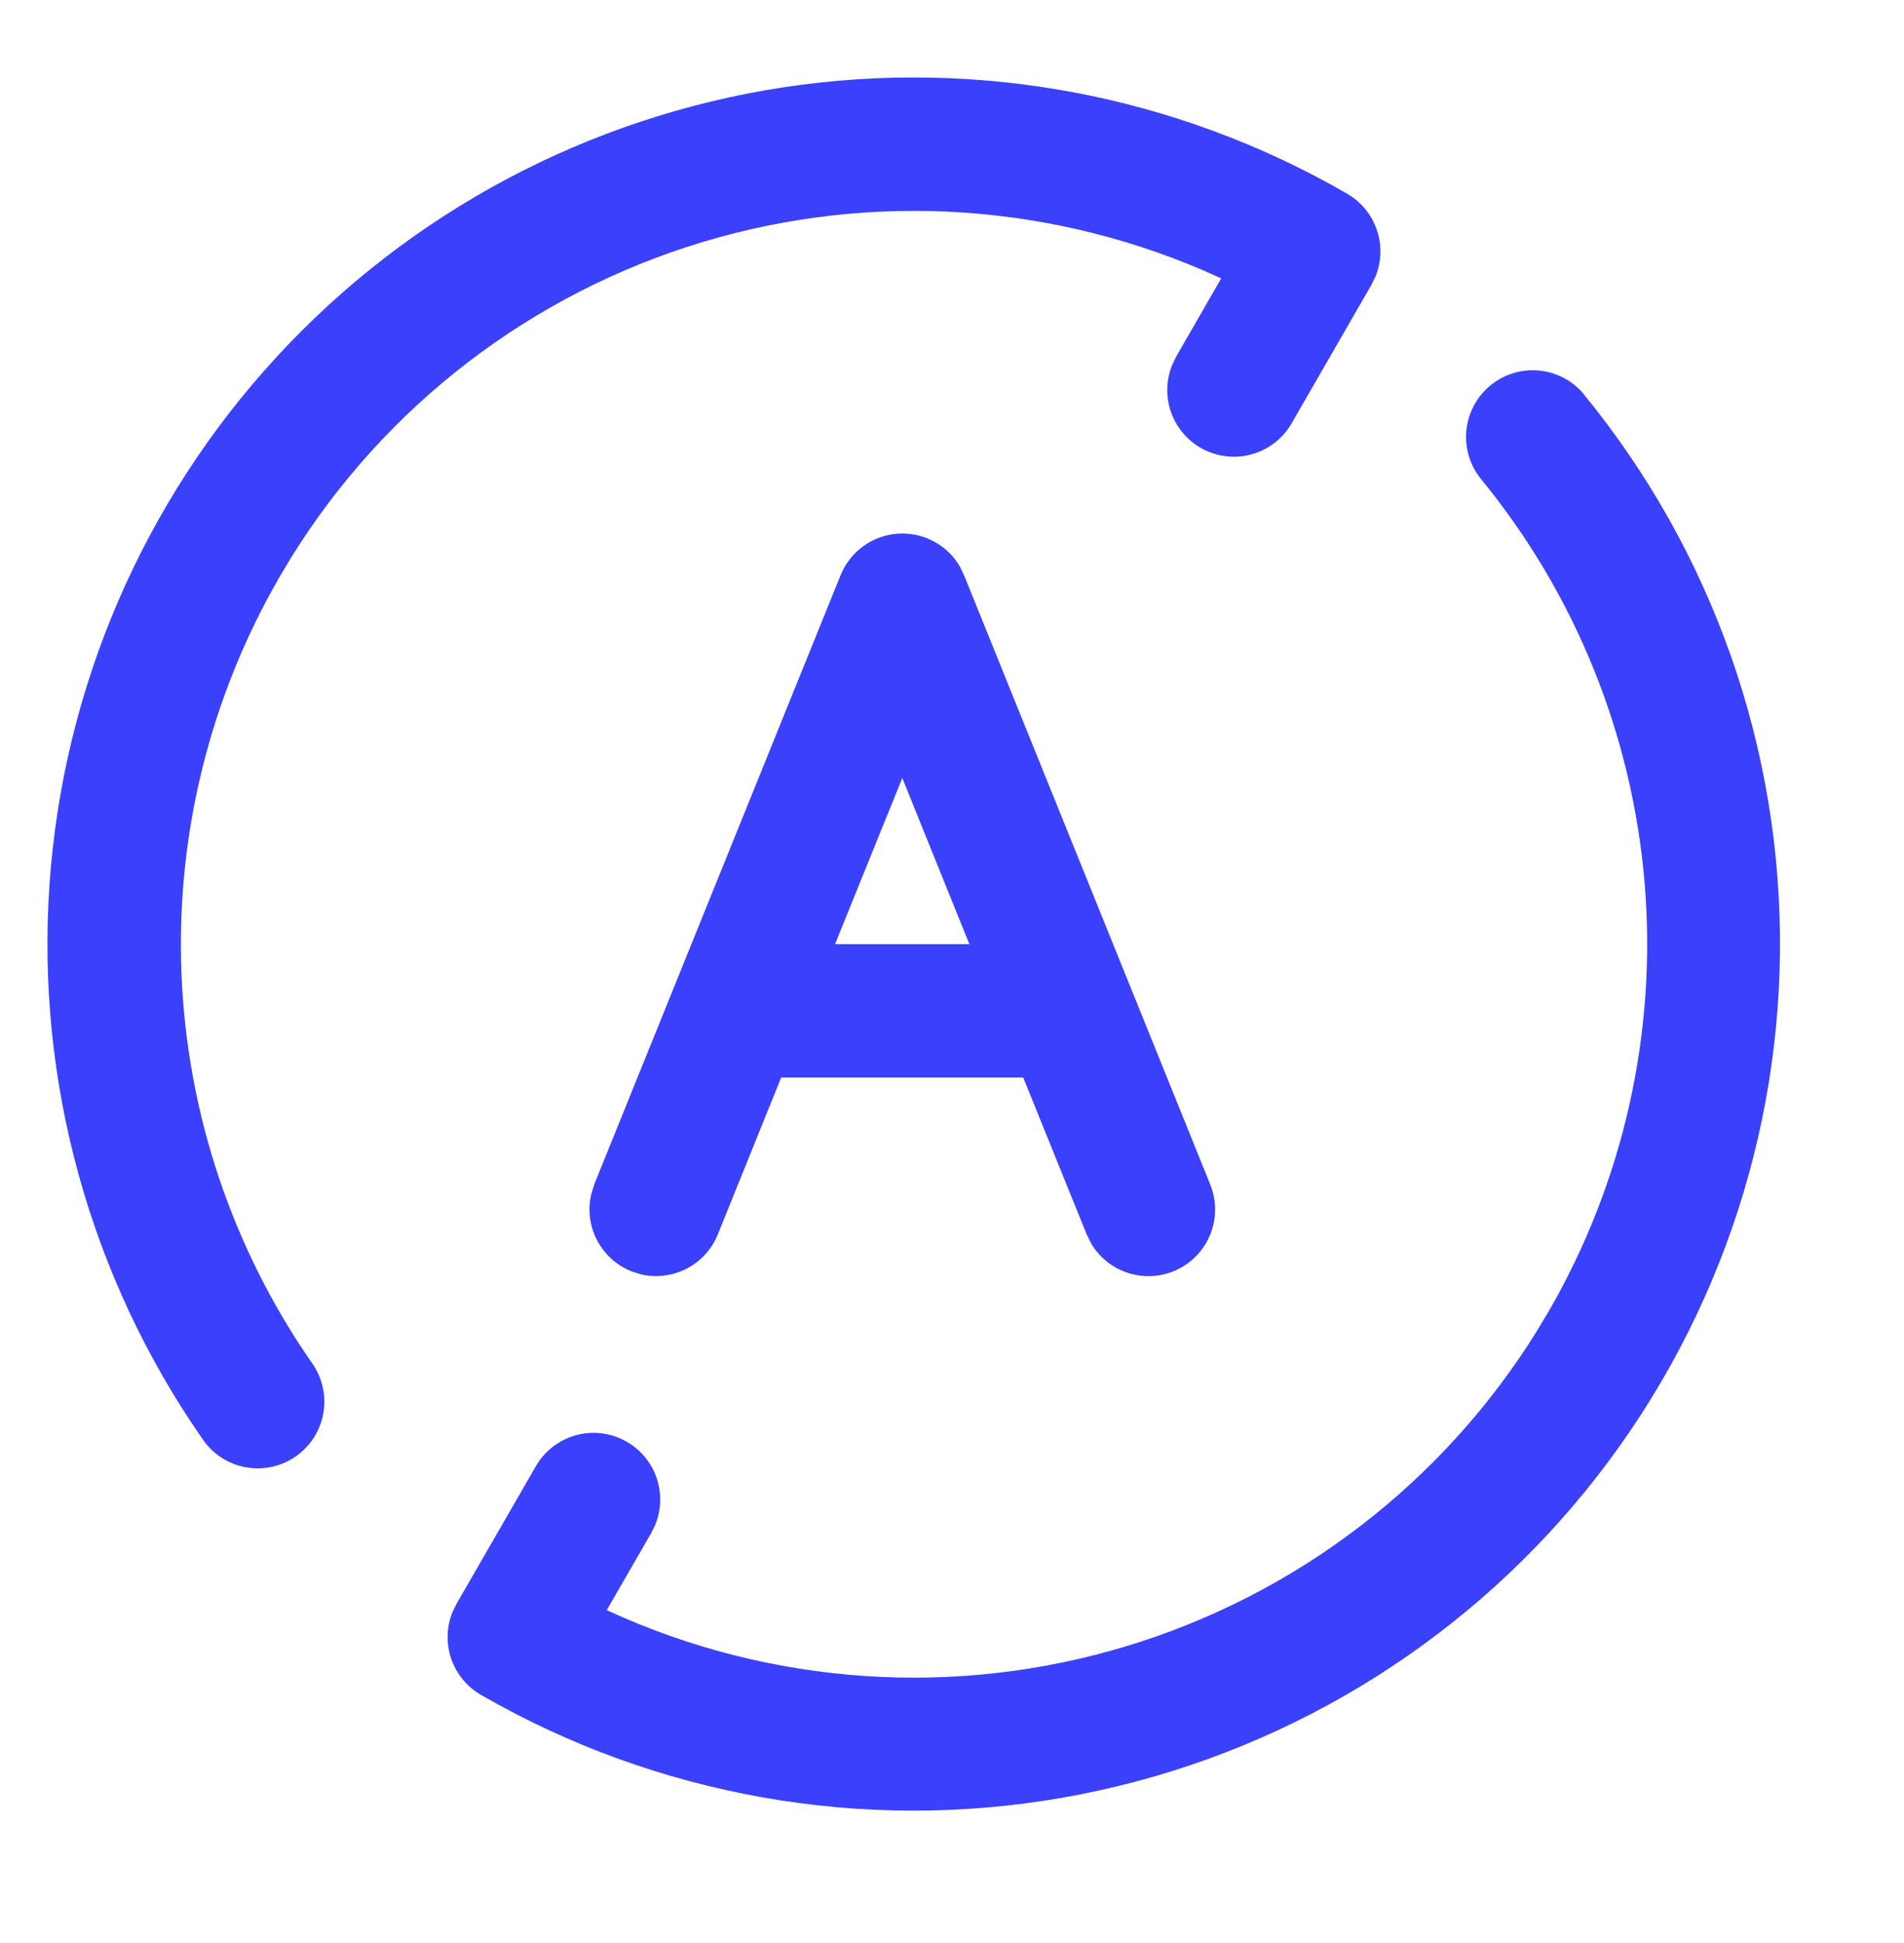
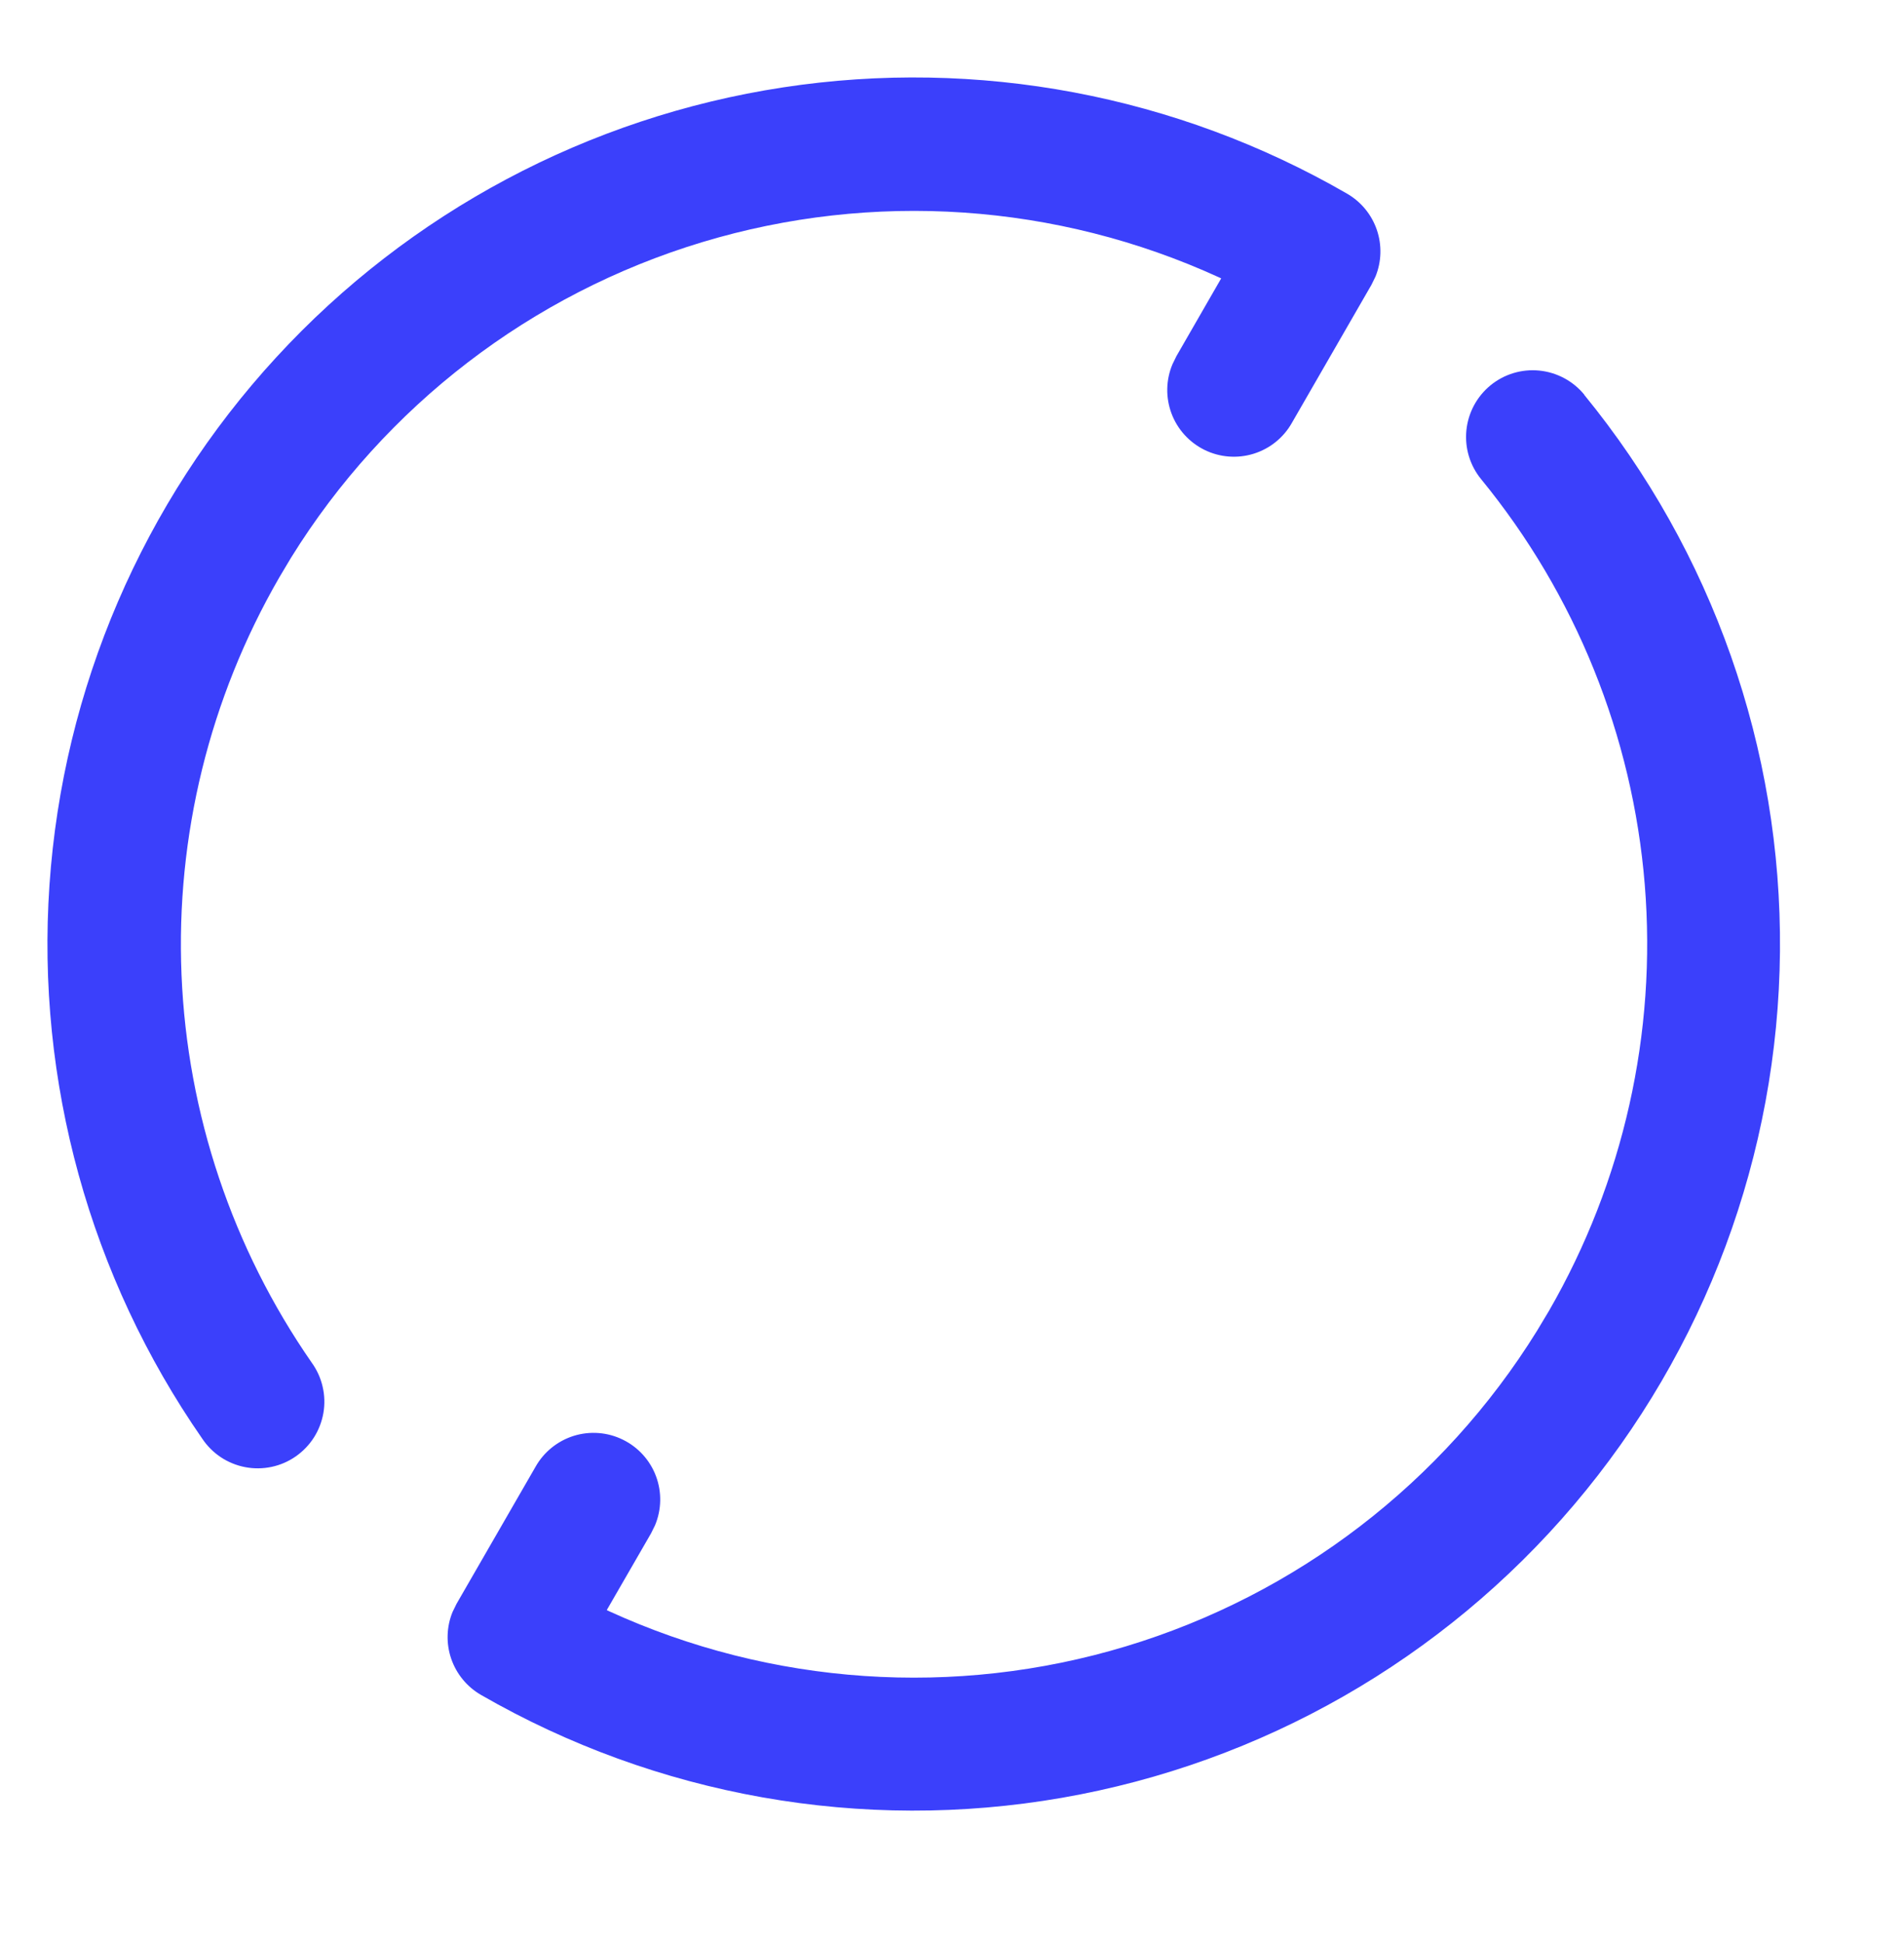
<svg xmlns="http://www.w3.org/2000/svg" width="50" height="51" viewBox="0 0 50 51" fill="none">
  <path d="M41.599 10.359C44.971 14.479 46.791 19.651 46.743 24.975C46.695 30.299 44.782 35.437 41.336 39.496C37.891 43.555 33.131 46.277 27.886 47.189C22.641 48.101 17.242 47.145 12.629 44.487C12.263 44.275 11.986 43.938 11.849 43.539C11.712 43.139 11.724 42.703 11.884 42.312L11.989 42.097L14.064 38.499C14.283 38.111 14.643 37.821 15.069 37.688C15.496 37.556 15.957 37.592 16.357 37.789C16.758 37.985 17.069 38.327 17.226 38.745C17.383 39.163 17.374 39.625 17.201 40.037L17.096 40.249L15.934 42.262L15.996 42.292C20.257 44.24 25.083 44.568 29.568 43.213C34.053 41.859 37.891 38.915 40.361 34.934L40.676 34.409C42.632 31.02 43.51 27.116 43.192 23.216C42.874 19.317 41.376 15.606 38.896 12.579C38.602 12.22 38.462 11.759 38.508 11.297C38.554 10.835 38.781 10.41 39.14 10.115C39.499 9.821 39.96 9.681 40.422 9.727C40.884 9.773 41.309 10 41.604 10.359H41.599ZM35.376 5.084C35.742 5.296 36.019 5.632 36.156 6.032C36.293 6.432 36.281 6.868 36.121 7.259L36.016 7.474L33.926 11.099C33.707 11.488 33.347 11.778 32.92 11.91C32.494 12.042 32.033 12.006 31.633 11.81C31.232 11.613 30.921 11.271 30.764 10.853C30.608 10.435 30.616 9.973 30.789 9.562L30.894 9.347L32.069 7.307L32.009 7.279C27.748 5.331 22.922 5.003 18.437 6.357C13.952 7.712 10.114 10.655 7.644 14.637L7.331 15.162C5.505 18.324 4.615 21.94 4.767 25.588C4.918 29.237 6.104 32.767 8.186 35.767C8.322 35.955 8.42 36.169 8.472 36.396C8.525 36.622 8.532 36.857 8.493 37.086C8.453 37.315 8.369 37.535 8.244 37.731C8.119 37.927 7.956 38.096 7.765 38.229C7.574 38.362 7.359 38.455 7.131 38.503C6.904 38.551 6.669 38.554 6.44 38.51C6.212 38.467 5.994 38.378 5.8 38.25C5.606 38.121 5.44 37.955 5.311 37.762C2.361 33.514 0.946 28.389 1.299 23.23C1.652 18.07 3.753 13.185 7.254 9.38C10.755 5.574 15.449 3.075 20.561 2.294C25.673 1.513 30.898 2.497 35.376 5.084Z" fill="#3B40FB" />
-   <path d="M25.211 14.879L25.316 15.097L31.781 31.089C31.947 31.499 31.952 31.956 31.795 32.369C31.638 32.782 31.33 33.12 30.934 33.316C30.538 33.511 30.082 33.55 29.659 33.423C29.235 33.297 28.875 33.015 28.651 32.634L28.536 32.399L26.871 28.284H20.514L18.851 32.399C18.694 32.788 18.403 33.108 18.031 33.3C17.658 33.492 17.229 33.544 16.821 33.447L16.574 33.367C16.185 33.209 15.866 32.918 15.675 32.545C15.483 32.173 15.431 31.744 15.529 31.337L15.606 31.087L22.074 15.099C22.197 14.795 22.402 14.531 22.668 14.338C22.934 14.145 23.248 14.031 23.576 14.008C23.903 13.985 24.23 14.055 24.52 14.21C24.81 14.364 25.05 14.597 25.214 14.882L25.211 14.879ZM23.694 20.422L21.929 24.782H25.456L23.694 20.419V20.422Z" fill="#3B40FB" />
</svg>